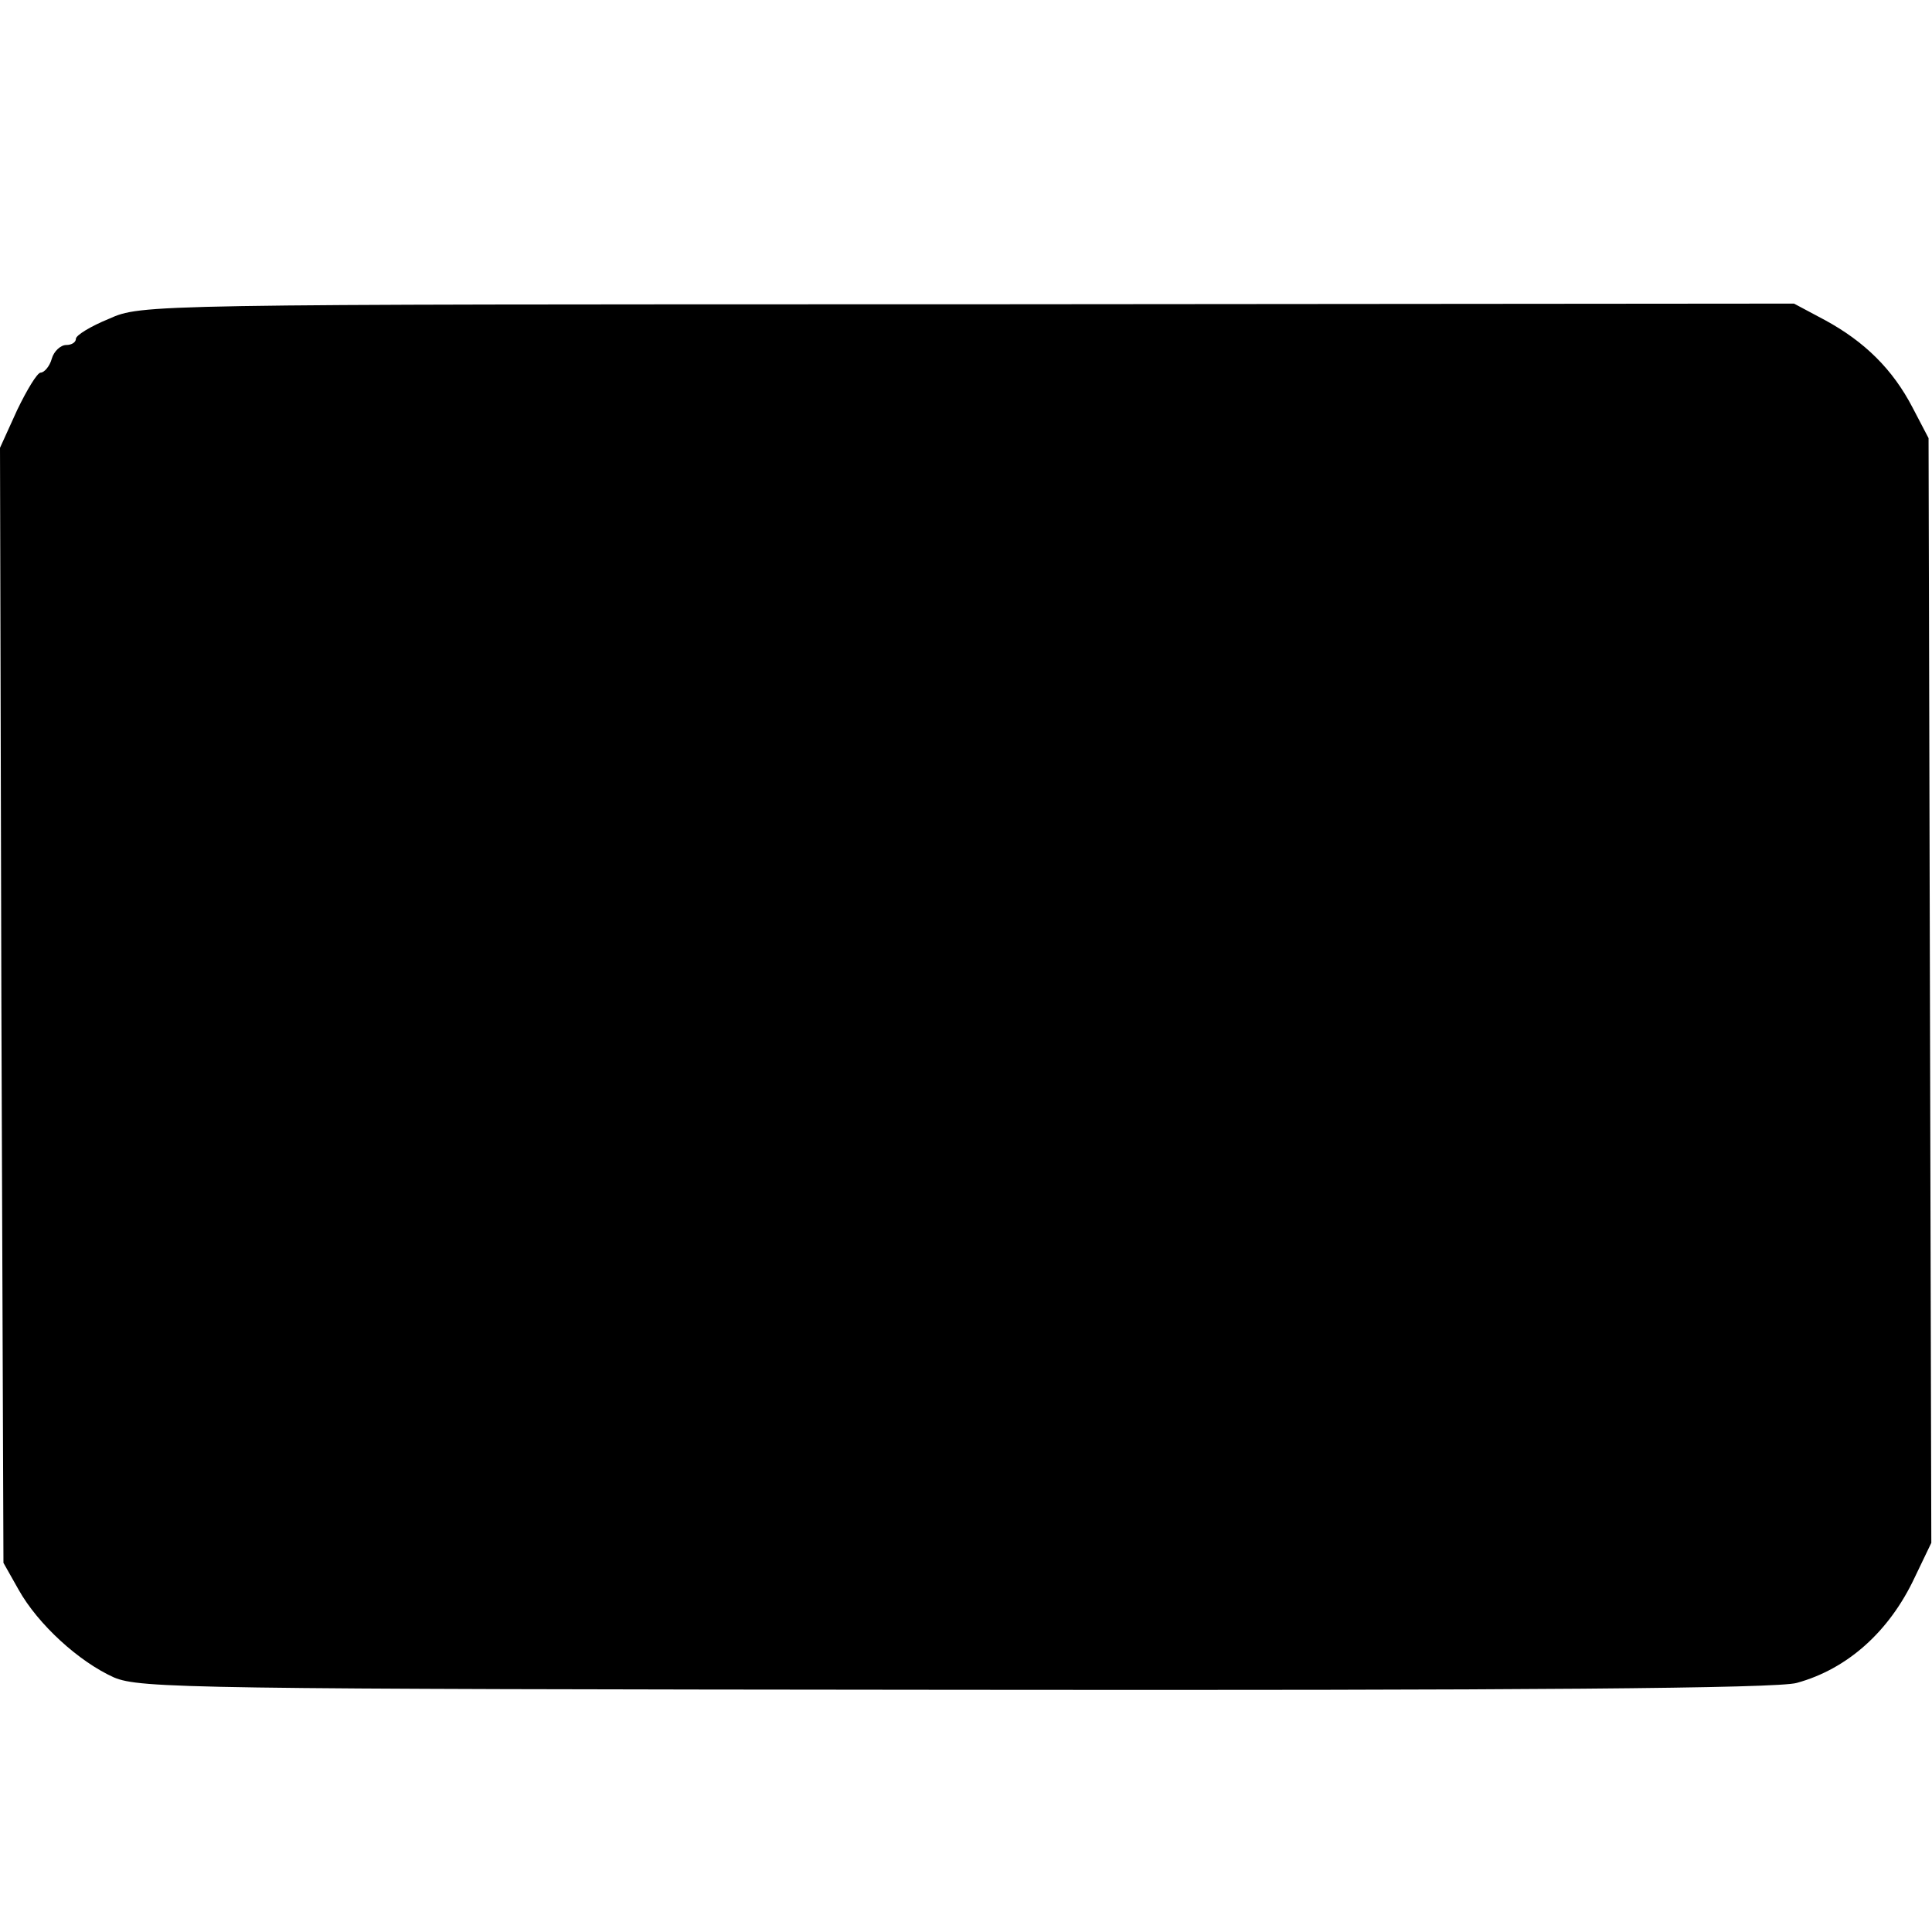
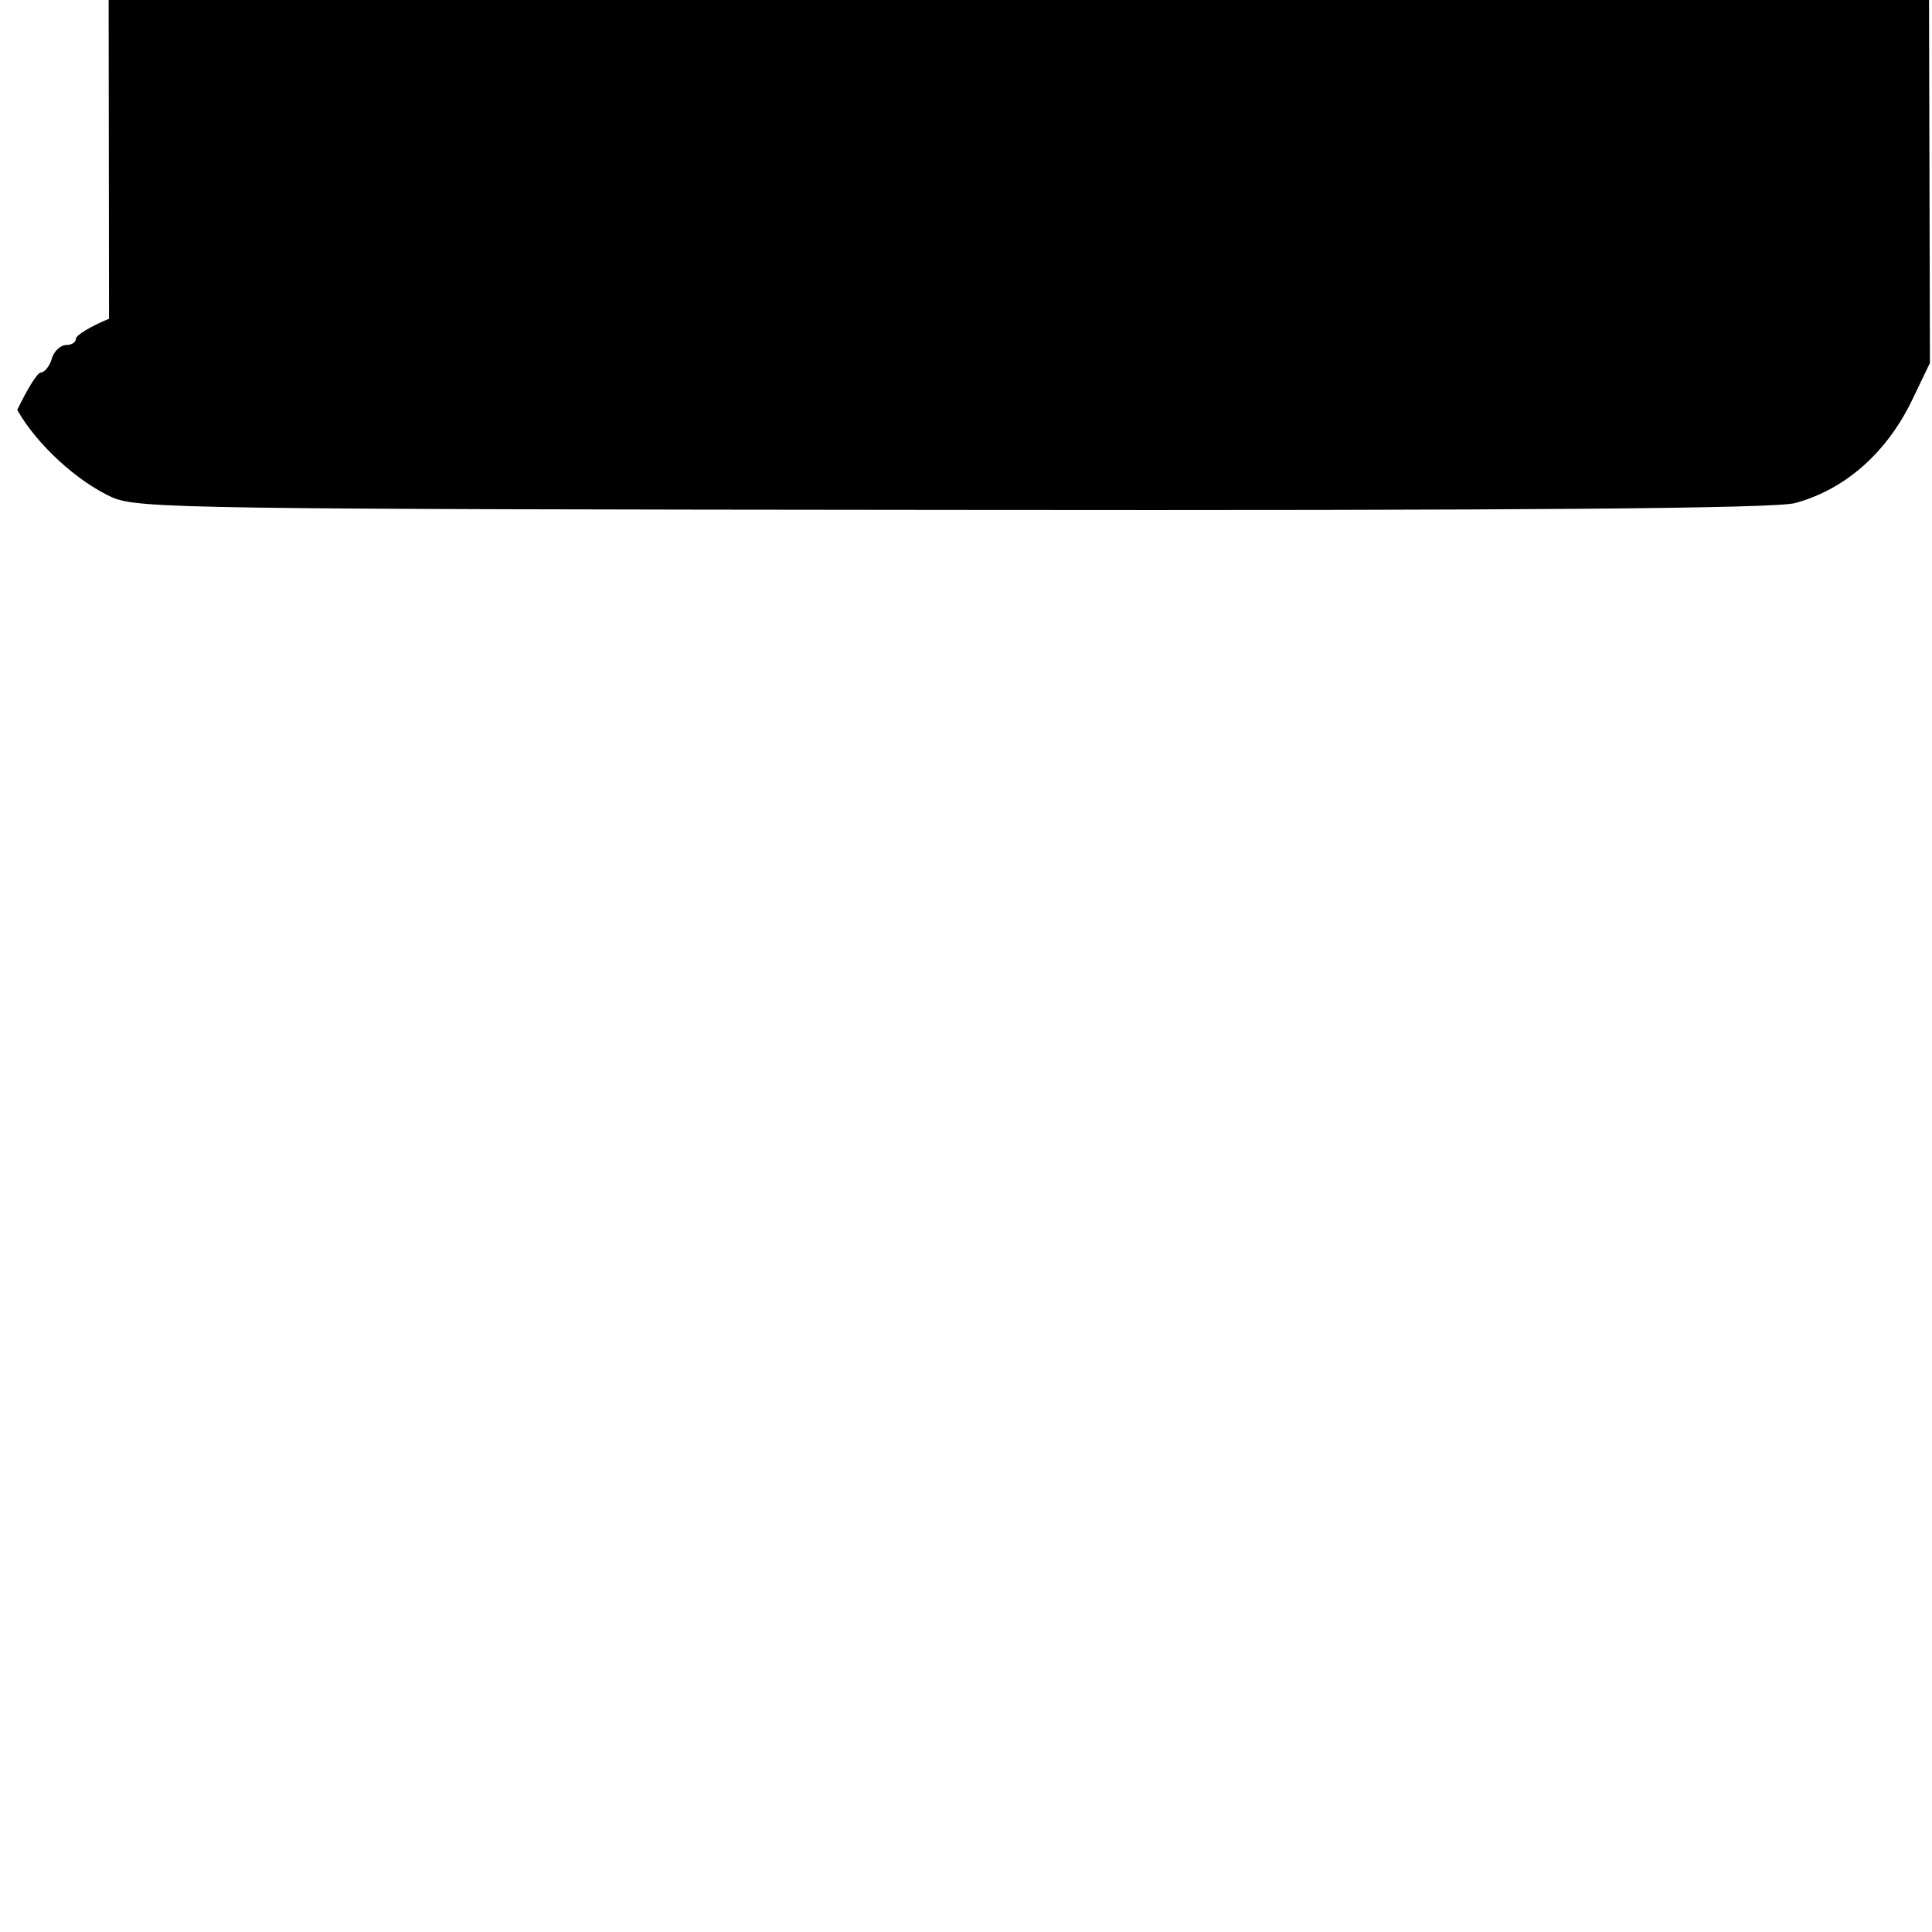
<svg xmlns="http://www.w3.org/2000/svg" version="1.0" width="280pt" height="280pt" viewBox="0 0 280 280" preserveAspectRatio="xMidYMid meet">
  <g transform="translate(0,280) scale(0.1,-0.1)" fill="#000000" stroke="none">
-     <path d="M158 2338 c-27 -11 -48 -24 -48 -29 0 -5 -6 -9 -14 -9 -8 0 -18 -9 -21 -20 -3 -11 -11 -20 -16 -20 -5 0 -20 -25 -34 -54 l-25 -55 2 -808 3 -808 22 -39 c28 -50 87 -104 138 -127 38 -16 110 -17 1220 -18 824 -1 1192 2 1219 10 73 20 134 74 171 153 l24 50 -2 800 -2 801 -23 44 c-29 56 -70 96 -127 127 l-45 24 -1198 -1 c-1193 0 -1197 0 -1244 -21z" />
+     <path d="M158 2338 c-27 -11 -48 -24 -48 -29 0 -5 -6 -9 -14 -9 -8 0 -18 -9 -21 -20 -3 -11 -11 -20 -16 -20 -5 0 -20 -25 -34 -54 c28 -50 87 -104 138 -127 38 -16 110 -17 1220 -18 824 -1 1192 2 1219 10 73 20 134 74 171 153 l24 50 -2 800 -2 801 -23 44 c-29 56 -70 96 -127 127 l-45 24 -1198 -1 c-1193 0 -1197 0 -1244 -21z" />
  </g>
</svg>